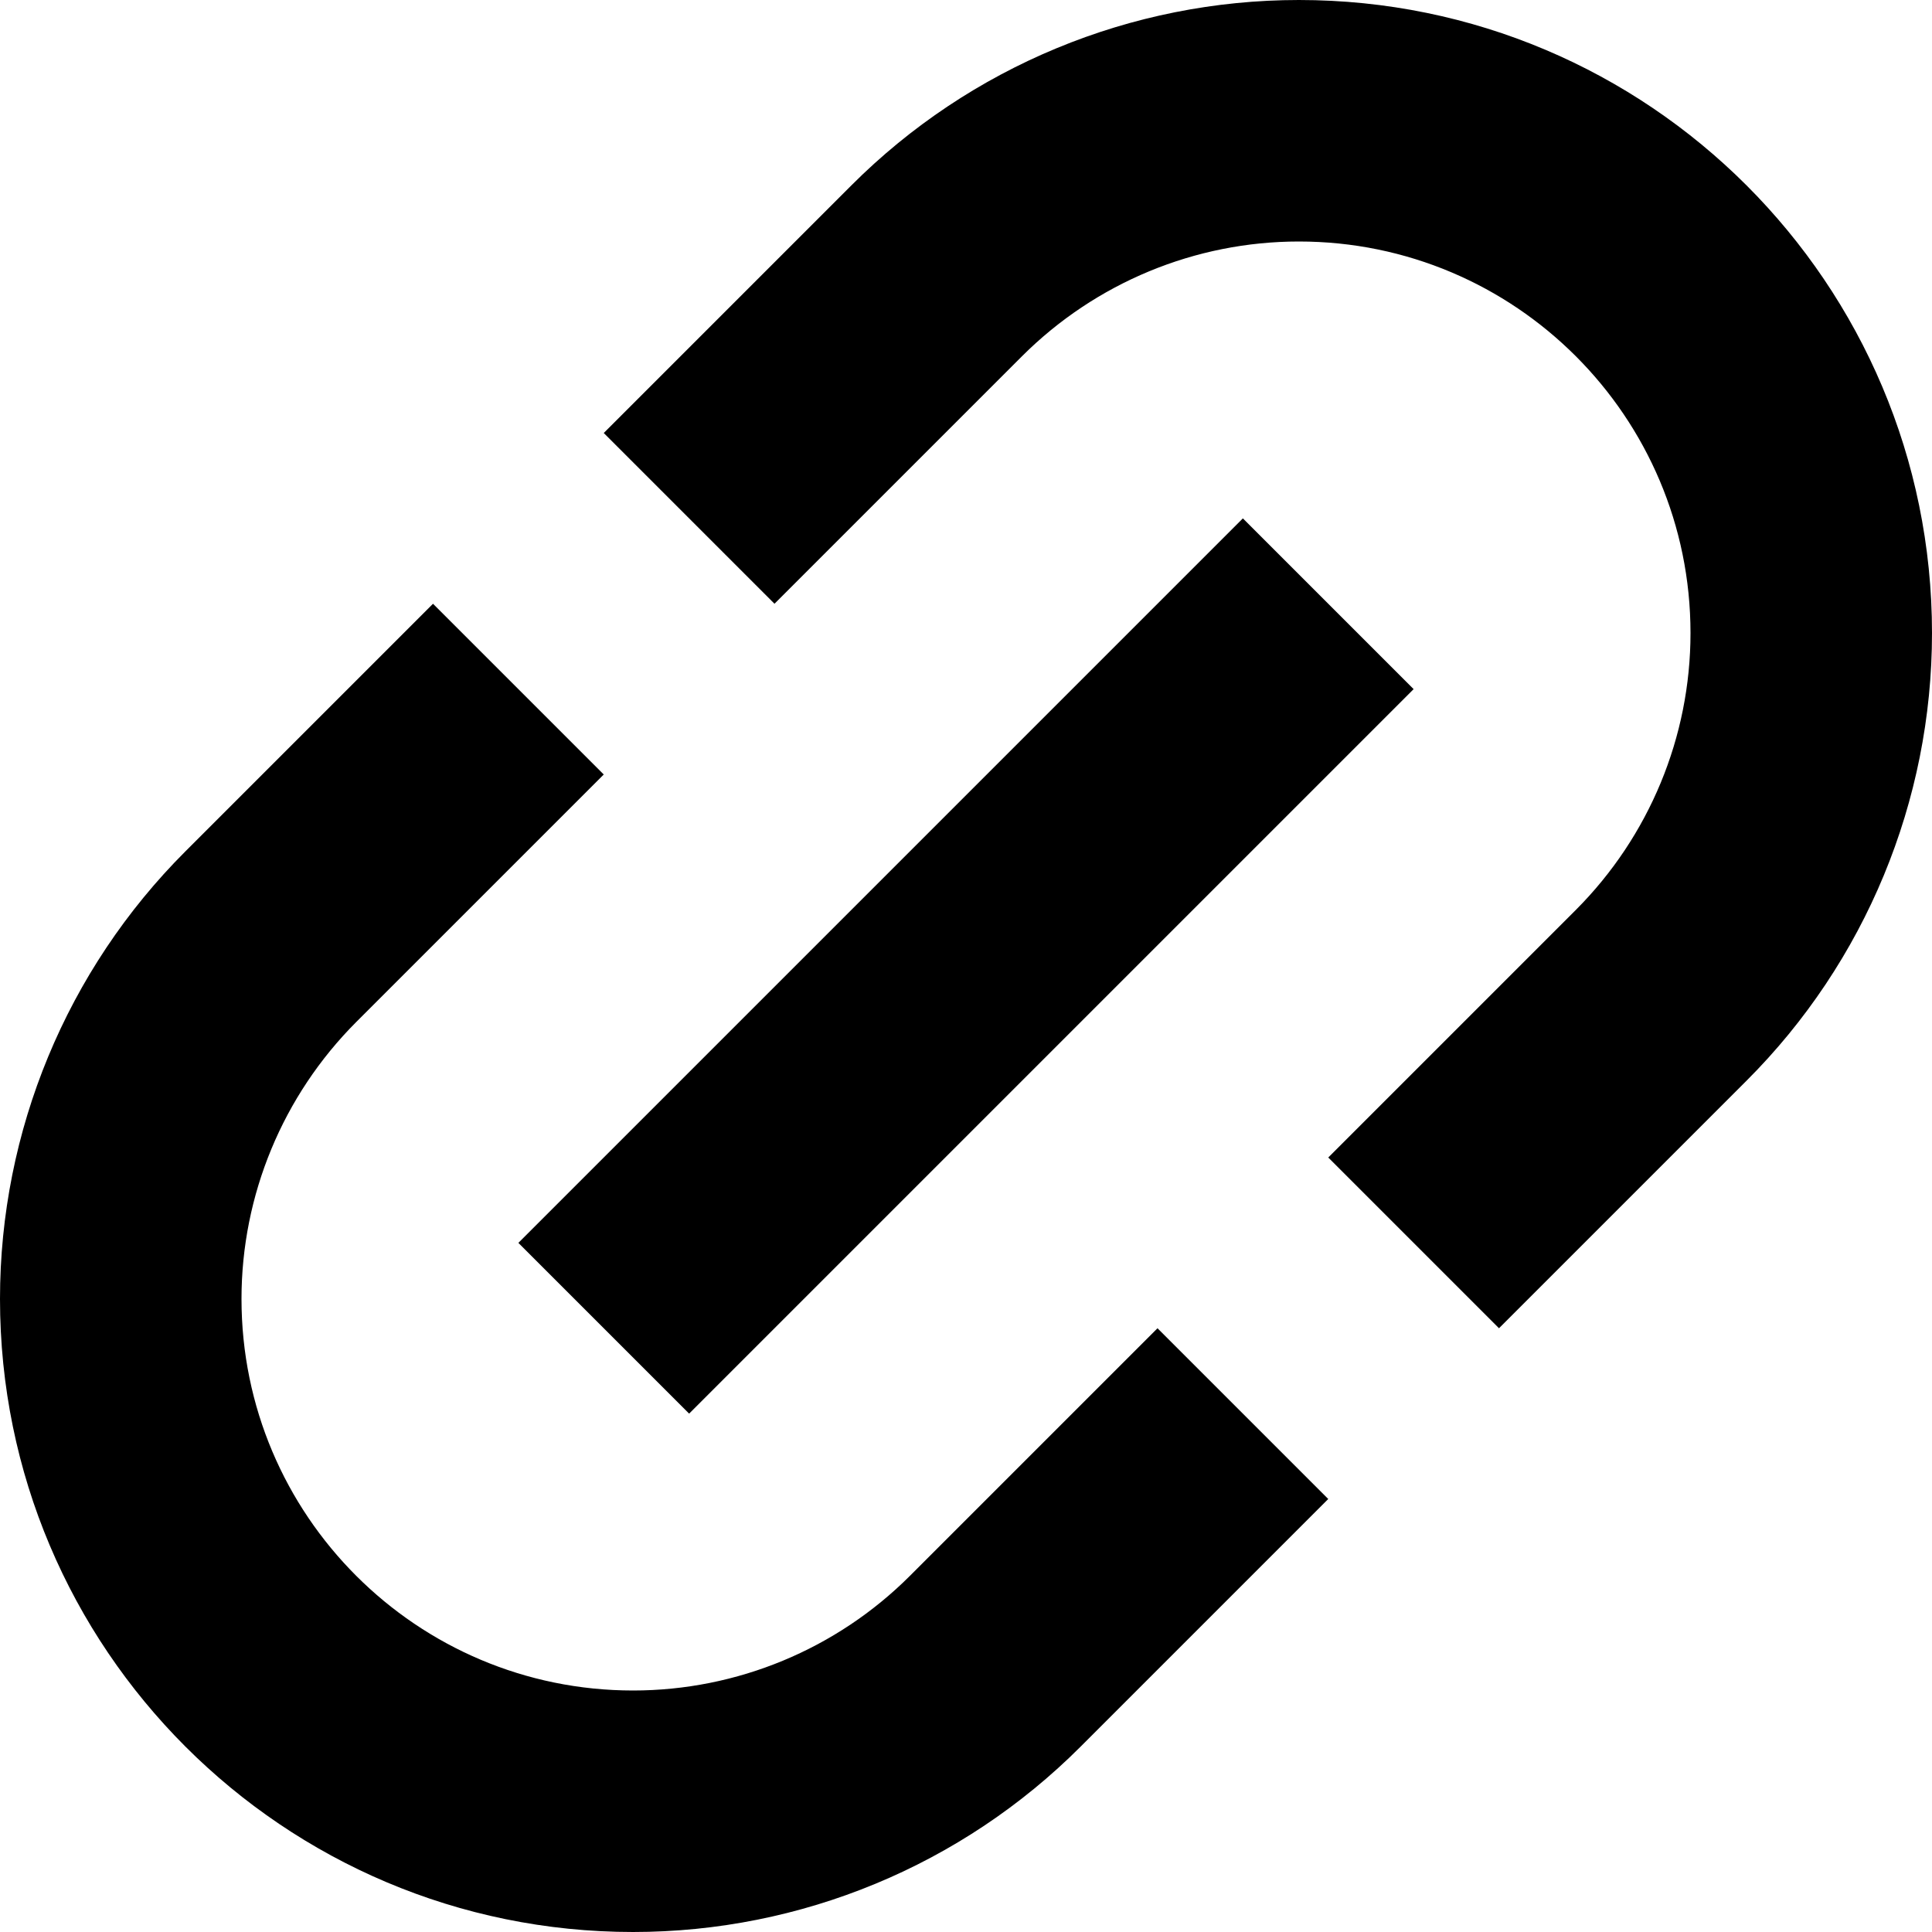
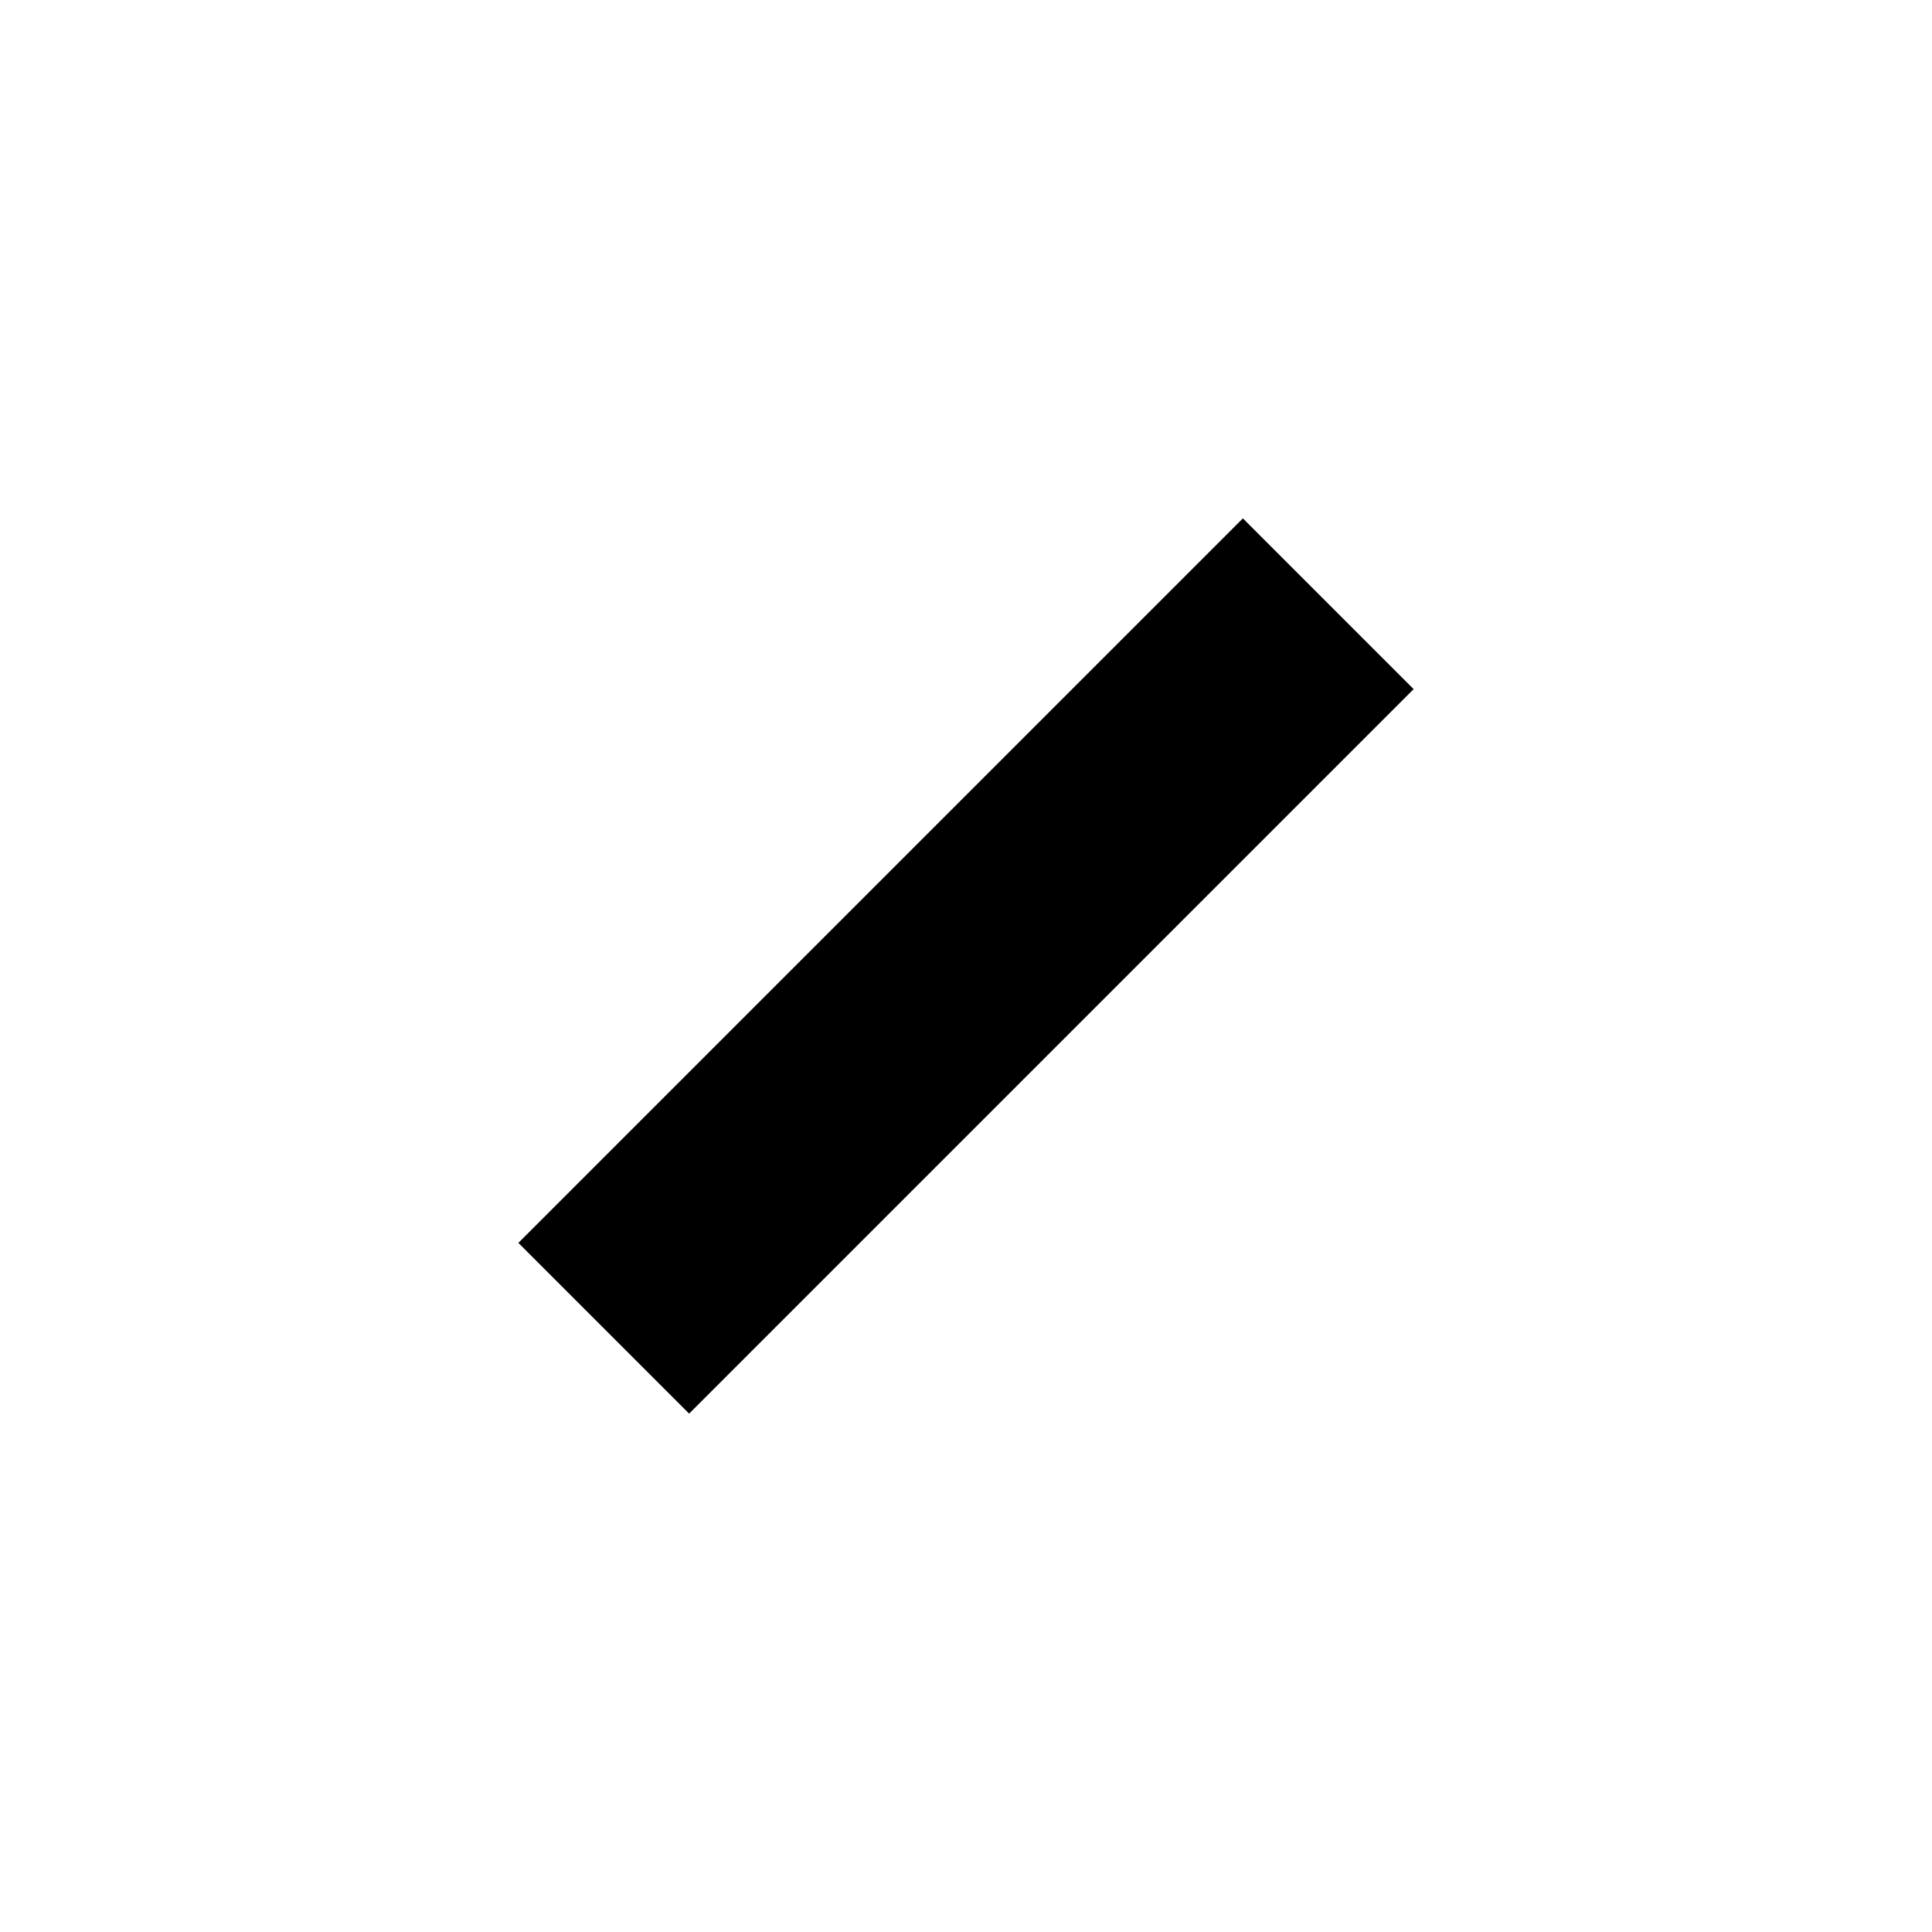
<svg xmlns="http://www.w3.org/2000/svg" width="800" height="800" viewBox="0 0 16 16" fill="none" version="1.1" id="svg8">
  <defs id="defs12">
    <filter style="color-interpolation-filters:sRGB" id="filter245" x="0" y="0" width="1" height="1">
      <feColorMatrix type="hueRotate" values="180" result="color1" id="feColorMatrix241" />
      <feColorMatrix values="-1 0 0 0 1 0 -1 0 0 1 0 0 -1 0 1 -0.21 -0.72 -0.07 1 0 " result="color2" id="feColorMatrix243" />
    </filter>
    <filter style="color-interpolation-filters:sRGB" id="filter251" x="0" y="0" width="1" height="1">
      <feColorMatrix type="hueRotate" values="180" result="color1" id="feColorMatrix247" />
      <feColorMatrix values="-1 0 0 0 1 0 -1 0 0 1 0 0 -1 0 1 -0.21 -0.72 -0.07 1 0 " result="color2" id="feColorMatrix249" />
    </filter>
    <filter style="color-interpolation-filters:sRGB" id="filter257" x="0" y="0" width="1" height="1">
      <feColorMatrix type="hueRotate" values="180" result="color1" id="feColorMatrix253" />
      <feColorMatrix values="-1 0 0 0 1 0 -1 0 0 1 0 0 -1 0 1 -0.21 -0.72 -0.07 1 0 " result="color2" id="feColorMatrix255" />
    </filter>
  </defs>
-   <path d="M 7.05,1.536 C 8.033,0.552 9.367,0 10.757,0 13.653,0 16,2.347 16,5.243 16,6.633 15.448,7.967 14.464,8.95 L 12.414,11 11,9.586 13.05,7.536 C 13.658,6.927 14,6.103 14,5.243 14,3.452 12.548,2 10.757,2 9.897,2 9.073,2.342 8.464,2.95 L 6.414,5 5,3.586 Z" fill="#000000" id="path2" style="filter:url(#filter257)" />
-   <path d="M 7.536,13.05 9.586,11 11,12.414 8.95,14.464 C 7.967,15.448 6.633,16 5.243,16 2.347,16 0,13.653 0,10.757 0,9.367 0.552,8.033 1.536,7.05 L 3.586,5 5,6.414 2.95,8.464 C 2.342,9.073 2,9.897 2,10.757 2,12.548 3.452,14 5.243,14 c 0.86,0 1.685,-0.342 2.293,-0.95 z" fill="#000000" id="path4" style="filter:url(#filter251)" />
  <path d="M 5.707,11.707 11.707,5.707 10.293,4.293 4.293,10.293 Z" fill="#000000" id="path6" style="filter:url(#filter245)" />
</svg>